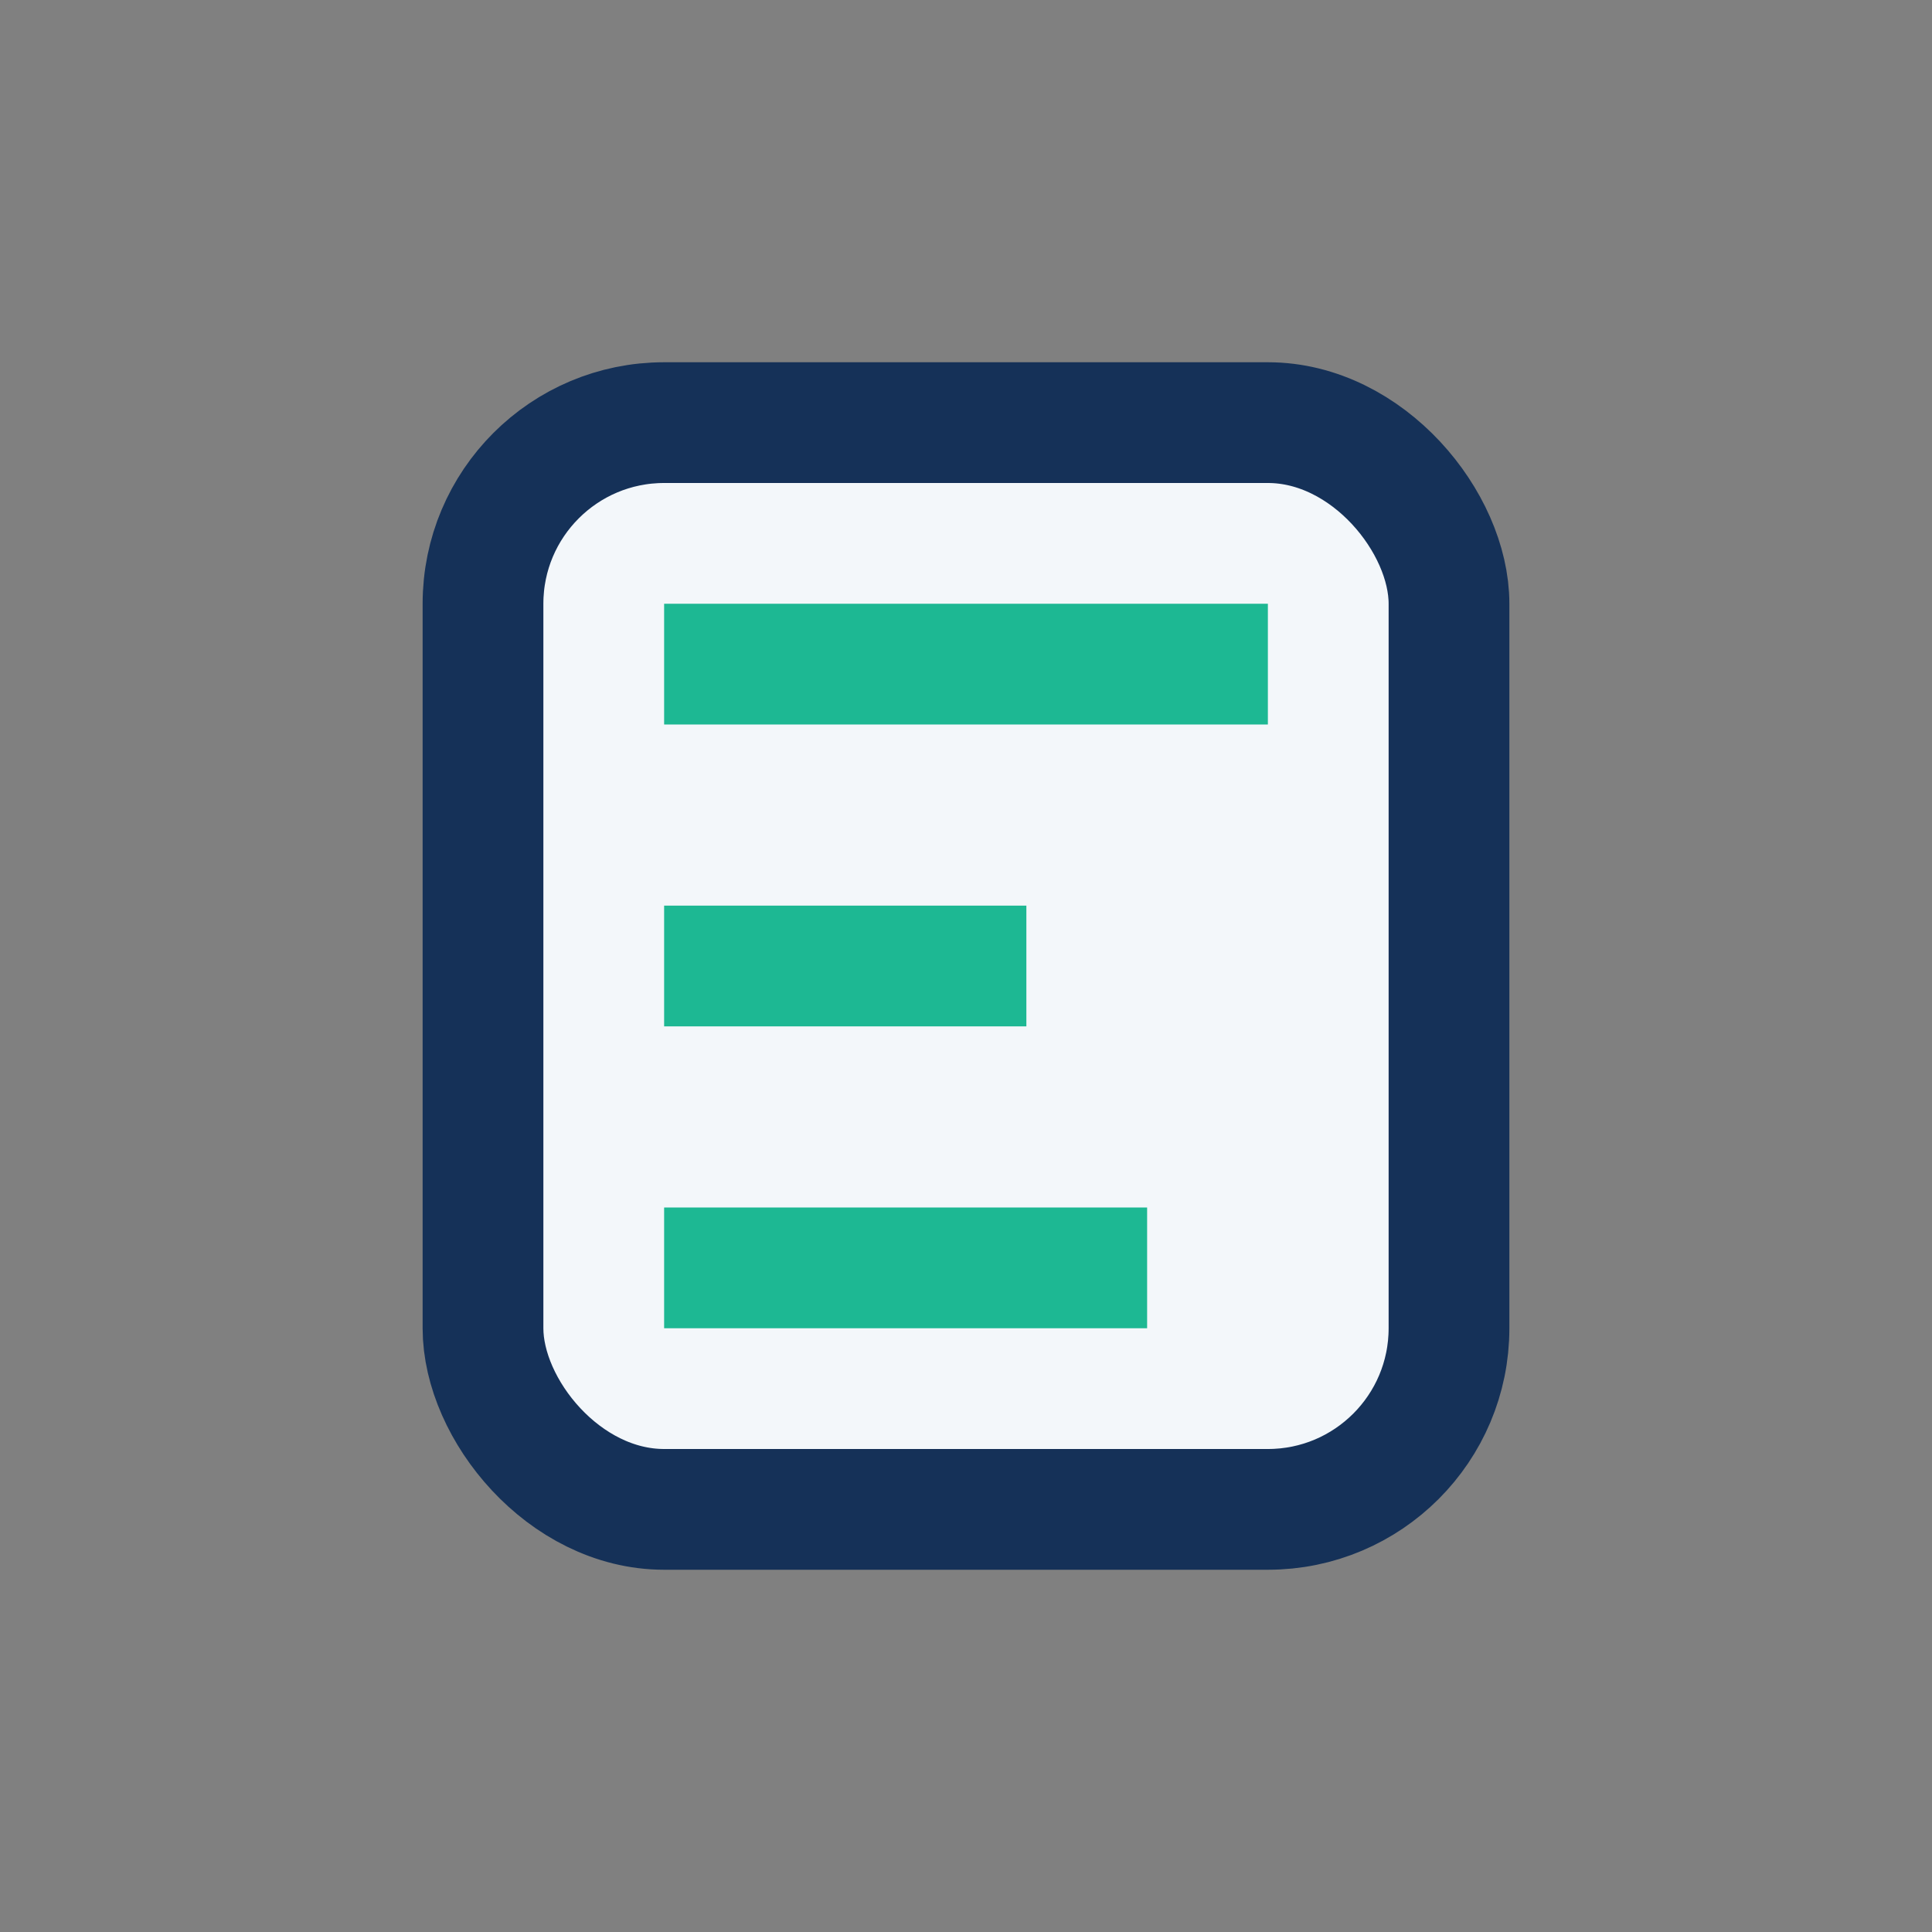
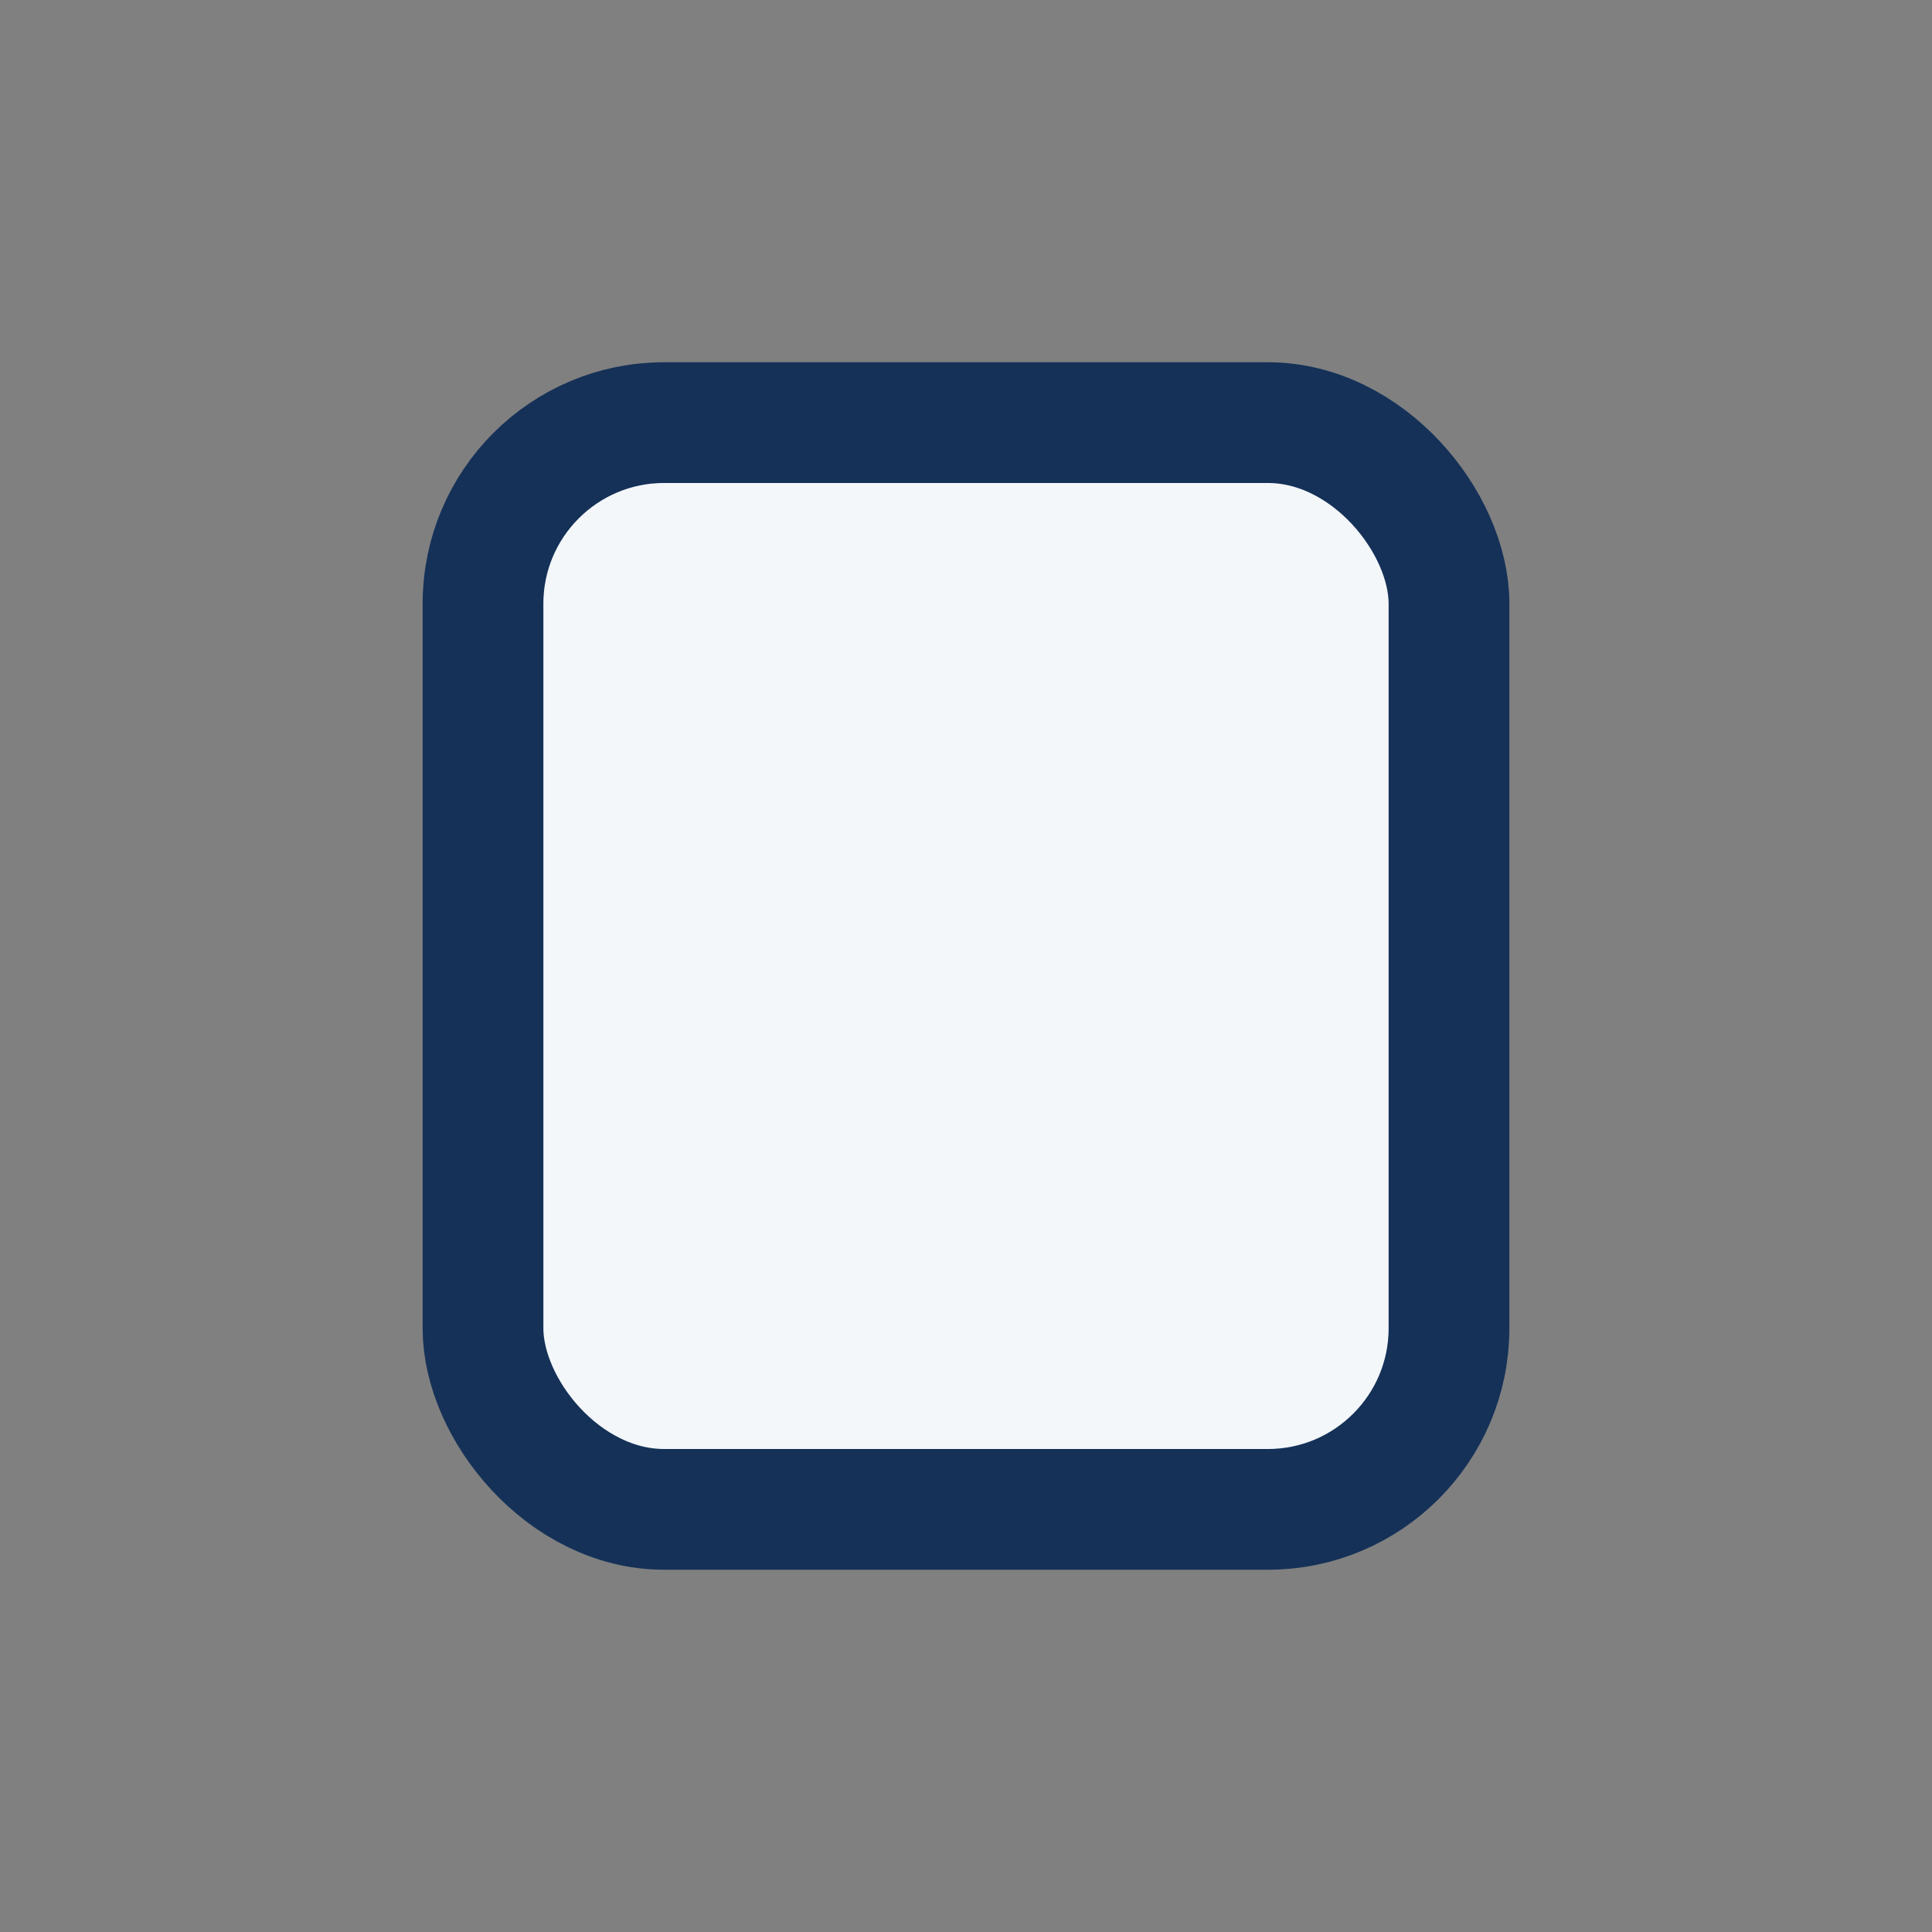
<svg xmlns="http://www.w3.org/2000/svg" width="32" height="32" viewBox="0 0 32 32">
  <rect x="0" y="0" width="32" height="32" fill="#808080" stroke="none" />
  <rect x="8" y="7" width="16" height="18" rx="3" fill="#F3F7FA" stroke="#153158" stroke-width="2" />
-   <path d="M11 11h10M11 16h6M11 21h8" stroke="#1DB893" stroke-width="2" />
</svg>